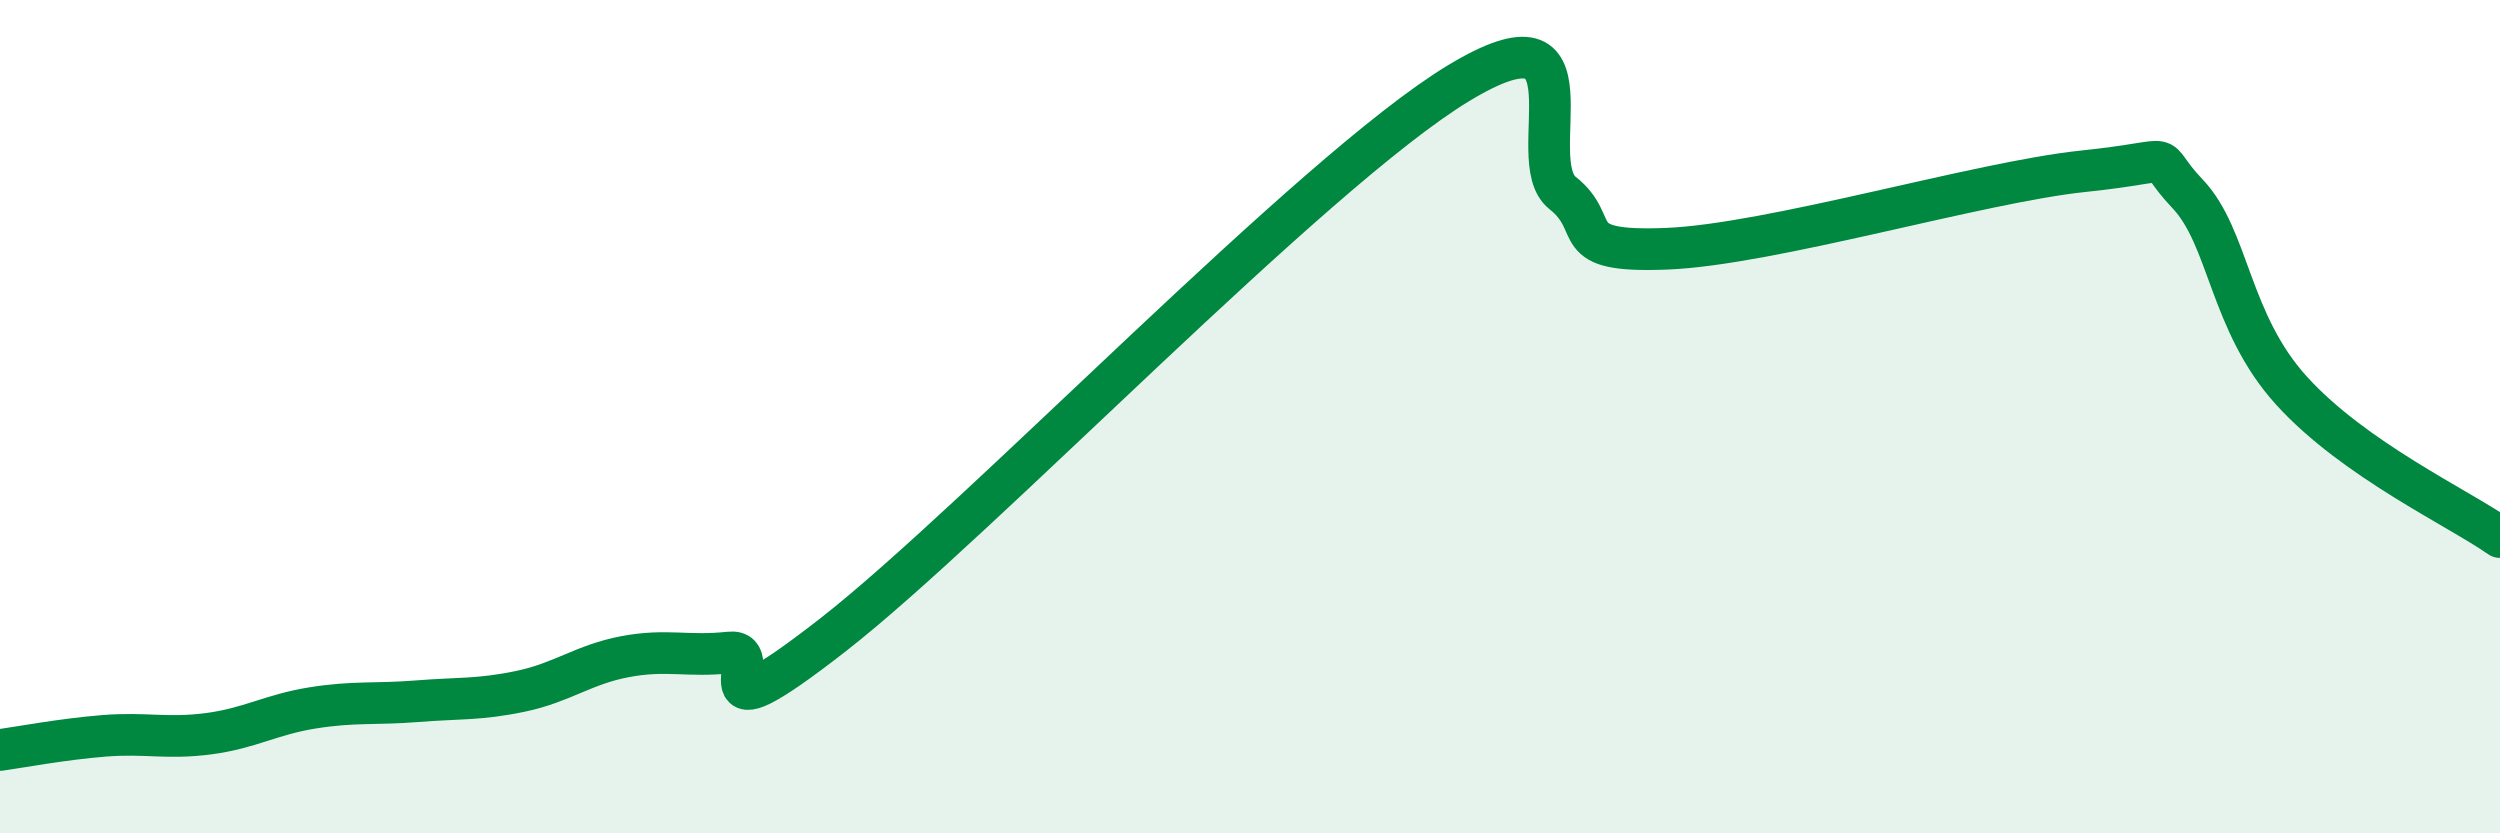
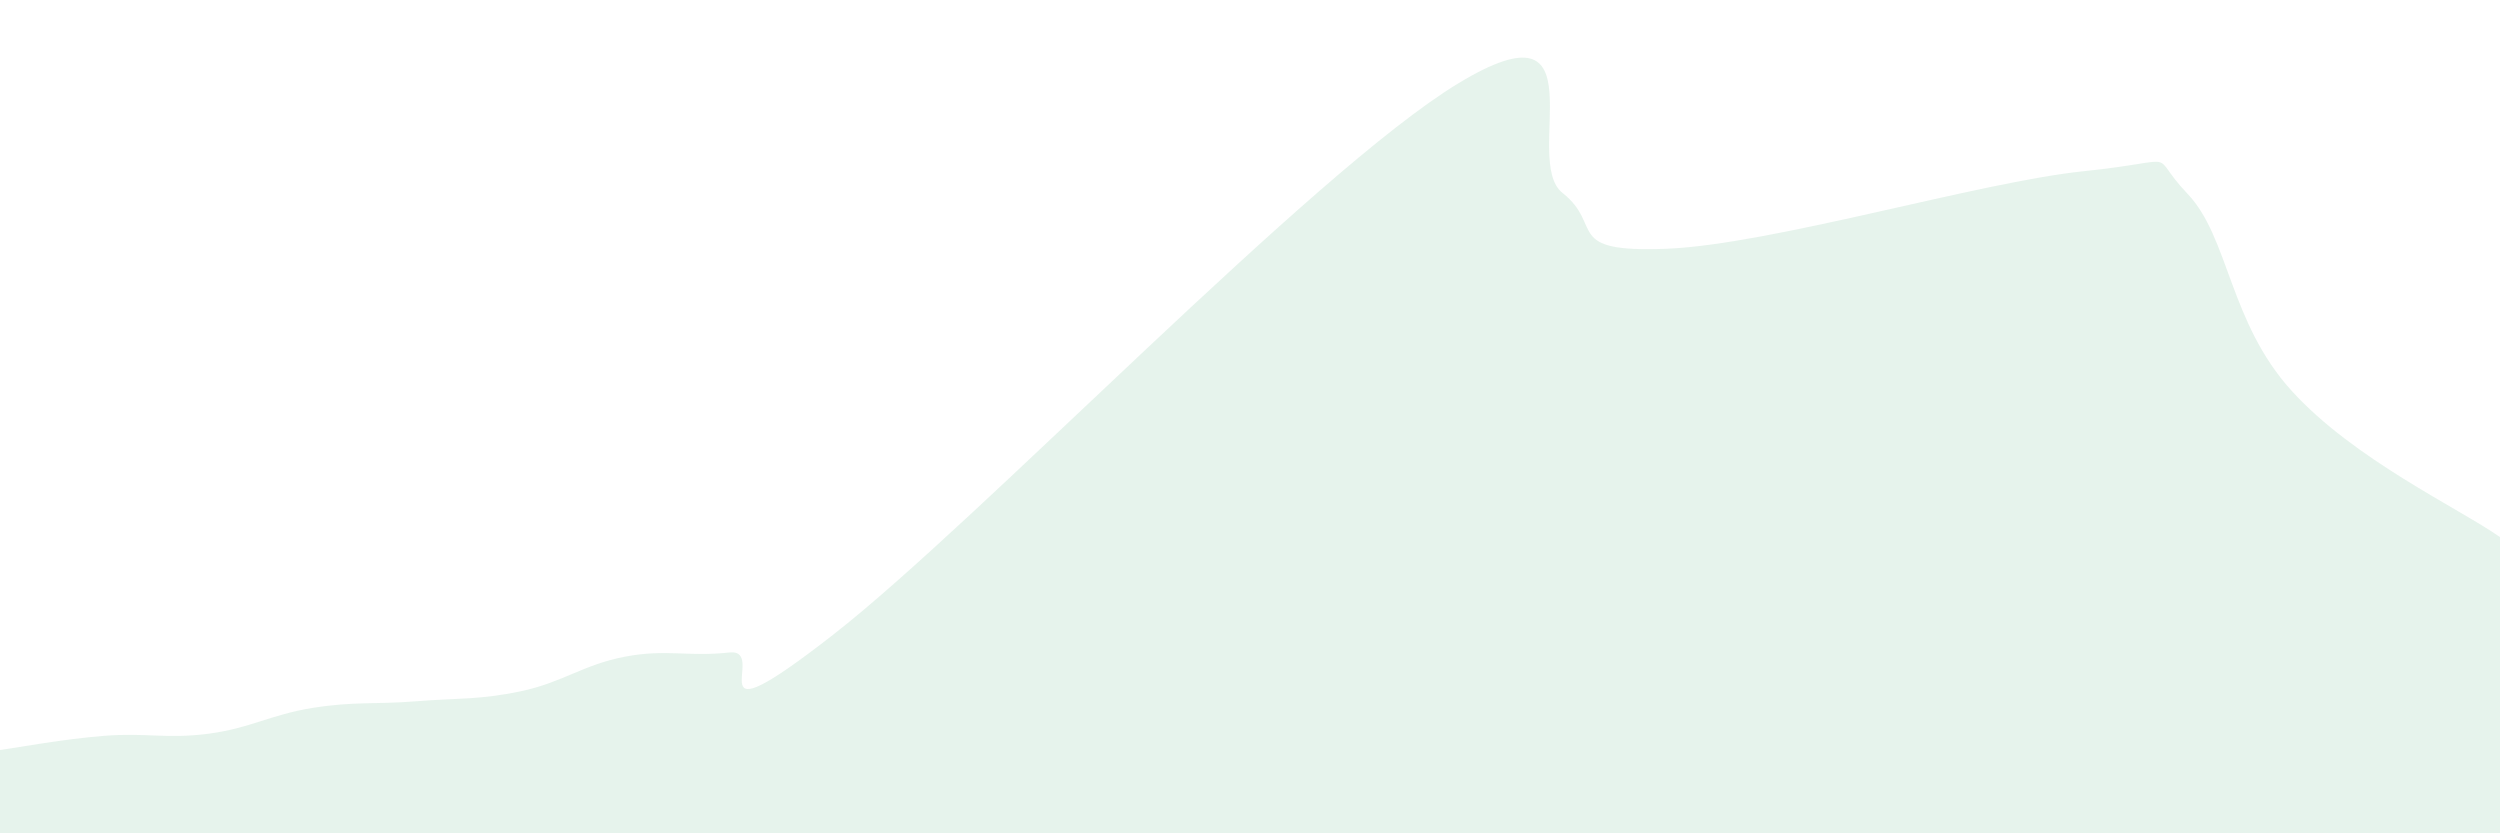
<svg xmlns="http://www.w3.org/2000/svg" width="60" height="20" viewBox="0 0 60 20">
-   <path d="M 0,18 C 0.5,17.93 1.5,17.74 2.5,17.66 C 3.5,17.58 4,17.74 5,17.61 C 6,17.48 6.5,17.15 7.5,16.99 C 8.5,16.83 9,16.91 10,16.83 C 11,16.75 11.5,16.8 12.5,16.59 C 13.5,16.38 14,15.95 15,15.76 C 16,15.57 16.5,15.77 17.5,15.66 C 18.5,15.55 16.5,17.96 20,15.23 C 23.5,12.5 31.5,4.12 35,2 C 38.5,-0.12 36.5,3.84 37.5,4.63 C 38.5,5.42 37.5,6.07 40,5.97 C 42.5,5.87 47.5,4.37 50,4.11 C 52.5,3.85 51.5,3.6 52.5,4.65 C 53.5,5.7 53.5,7.73 55,9.38 C 56.5,11.03 59,12.19 60,12.89L60 20L0 20Z" fill="#008740" opacity="0.1" stroke-linecap="round" stroke-linejoin="round" />
-   <path d="M 0,18 C 0.5,17.93 1.5,17.74 2.5,17.66 C 3.5,17.58 4,17.74 5,17.61 C 6,17.48 6.5,17.15 7.5,16.99 C 8.5,16.83 9,16.91 10,16.83 C 11,16.75 11.5,16.8 12.5,16.59 C 13.5,16.38 14,15.95 15,15.76 C 16,15.57 16.5,15.77 17.5,15.66 C 18.5,15.55 16.5,17.96 20,15.23 C 23.5,12.5 31.5,4.12 35,2 C 38.5,-0.12 36.5,3.84 37.5,4.63 C 38.5,5.42 37.5,6.07 40,5.97 C 42.5,5.87 47.5,4.37 50,4.11 C 52.5,3.85 51.5,3.6 52.5,4.65 C 53.5,5.7 53.5,7.73 55,9.38 C 56.5,11.03 59,12.19 60,12.89" stroke="#008740" stroke-width="1" fill="none" stroke-linecap="round" stroke-linejoin="round" />
+   <path d="M 0,18 C 0.5,17.93 1.5,17.74 2.5,17.66 C 3.5,17.58 4,17.74 5,17.61 C 6,17.48 6.5,17.15 7.5,16.99 C 8.5,16.83 9,16.91 10,16.83 C 11,16.75 11.5,16.8 12.5,16.59 C 13.5,16.38 14,15.95 15,15.76 C 16,15.57 16.5,15.77 17.5,15.66 C 18.5,15.55 16.5,17.96 20,15.23 C 23.5,12.5 31.5,4.12 35,2 C 38.5,-0.12 36.5,3.84 37.5,4.63 C 38.5,5.42 37.5,6.07 40,5.97 C 42.5,5.87 47.5,4.37 50,4.11 C 52.5,3.85 51.5,3.6 52.5,4.65 C 53.5,5.7 53.5,7.73 55,9.38 C 56.5,11.03 59,12.19 60,12.89L60 20L0 20" fill="#008740" opacity="0.1" stroke-linecap="round" stroke-linejoin="round" />
</svg>